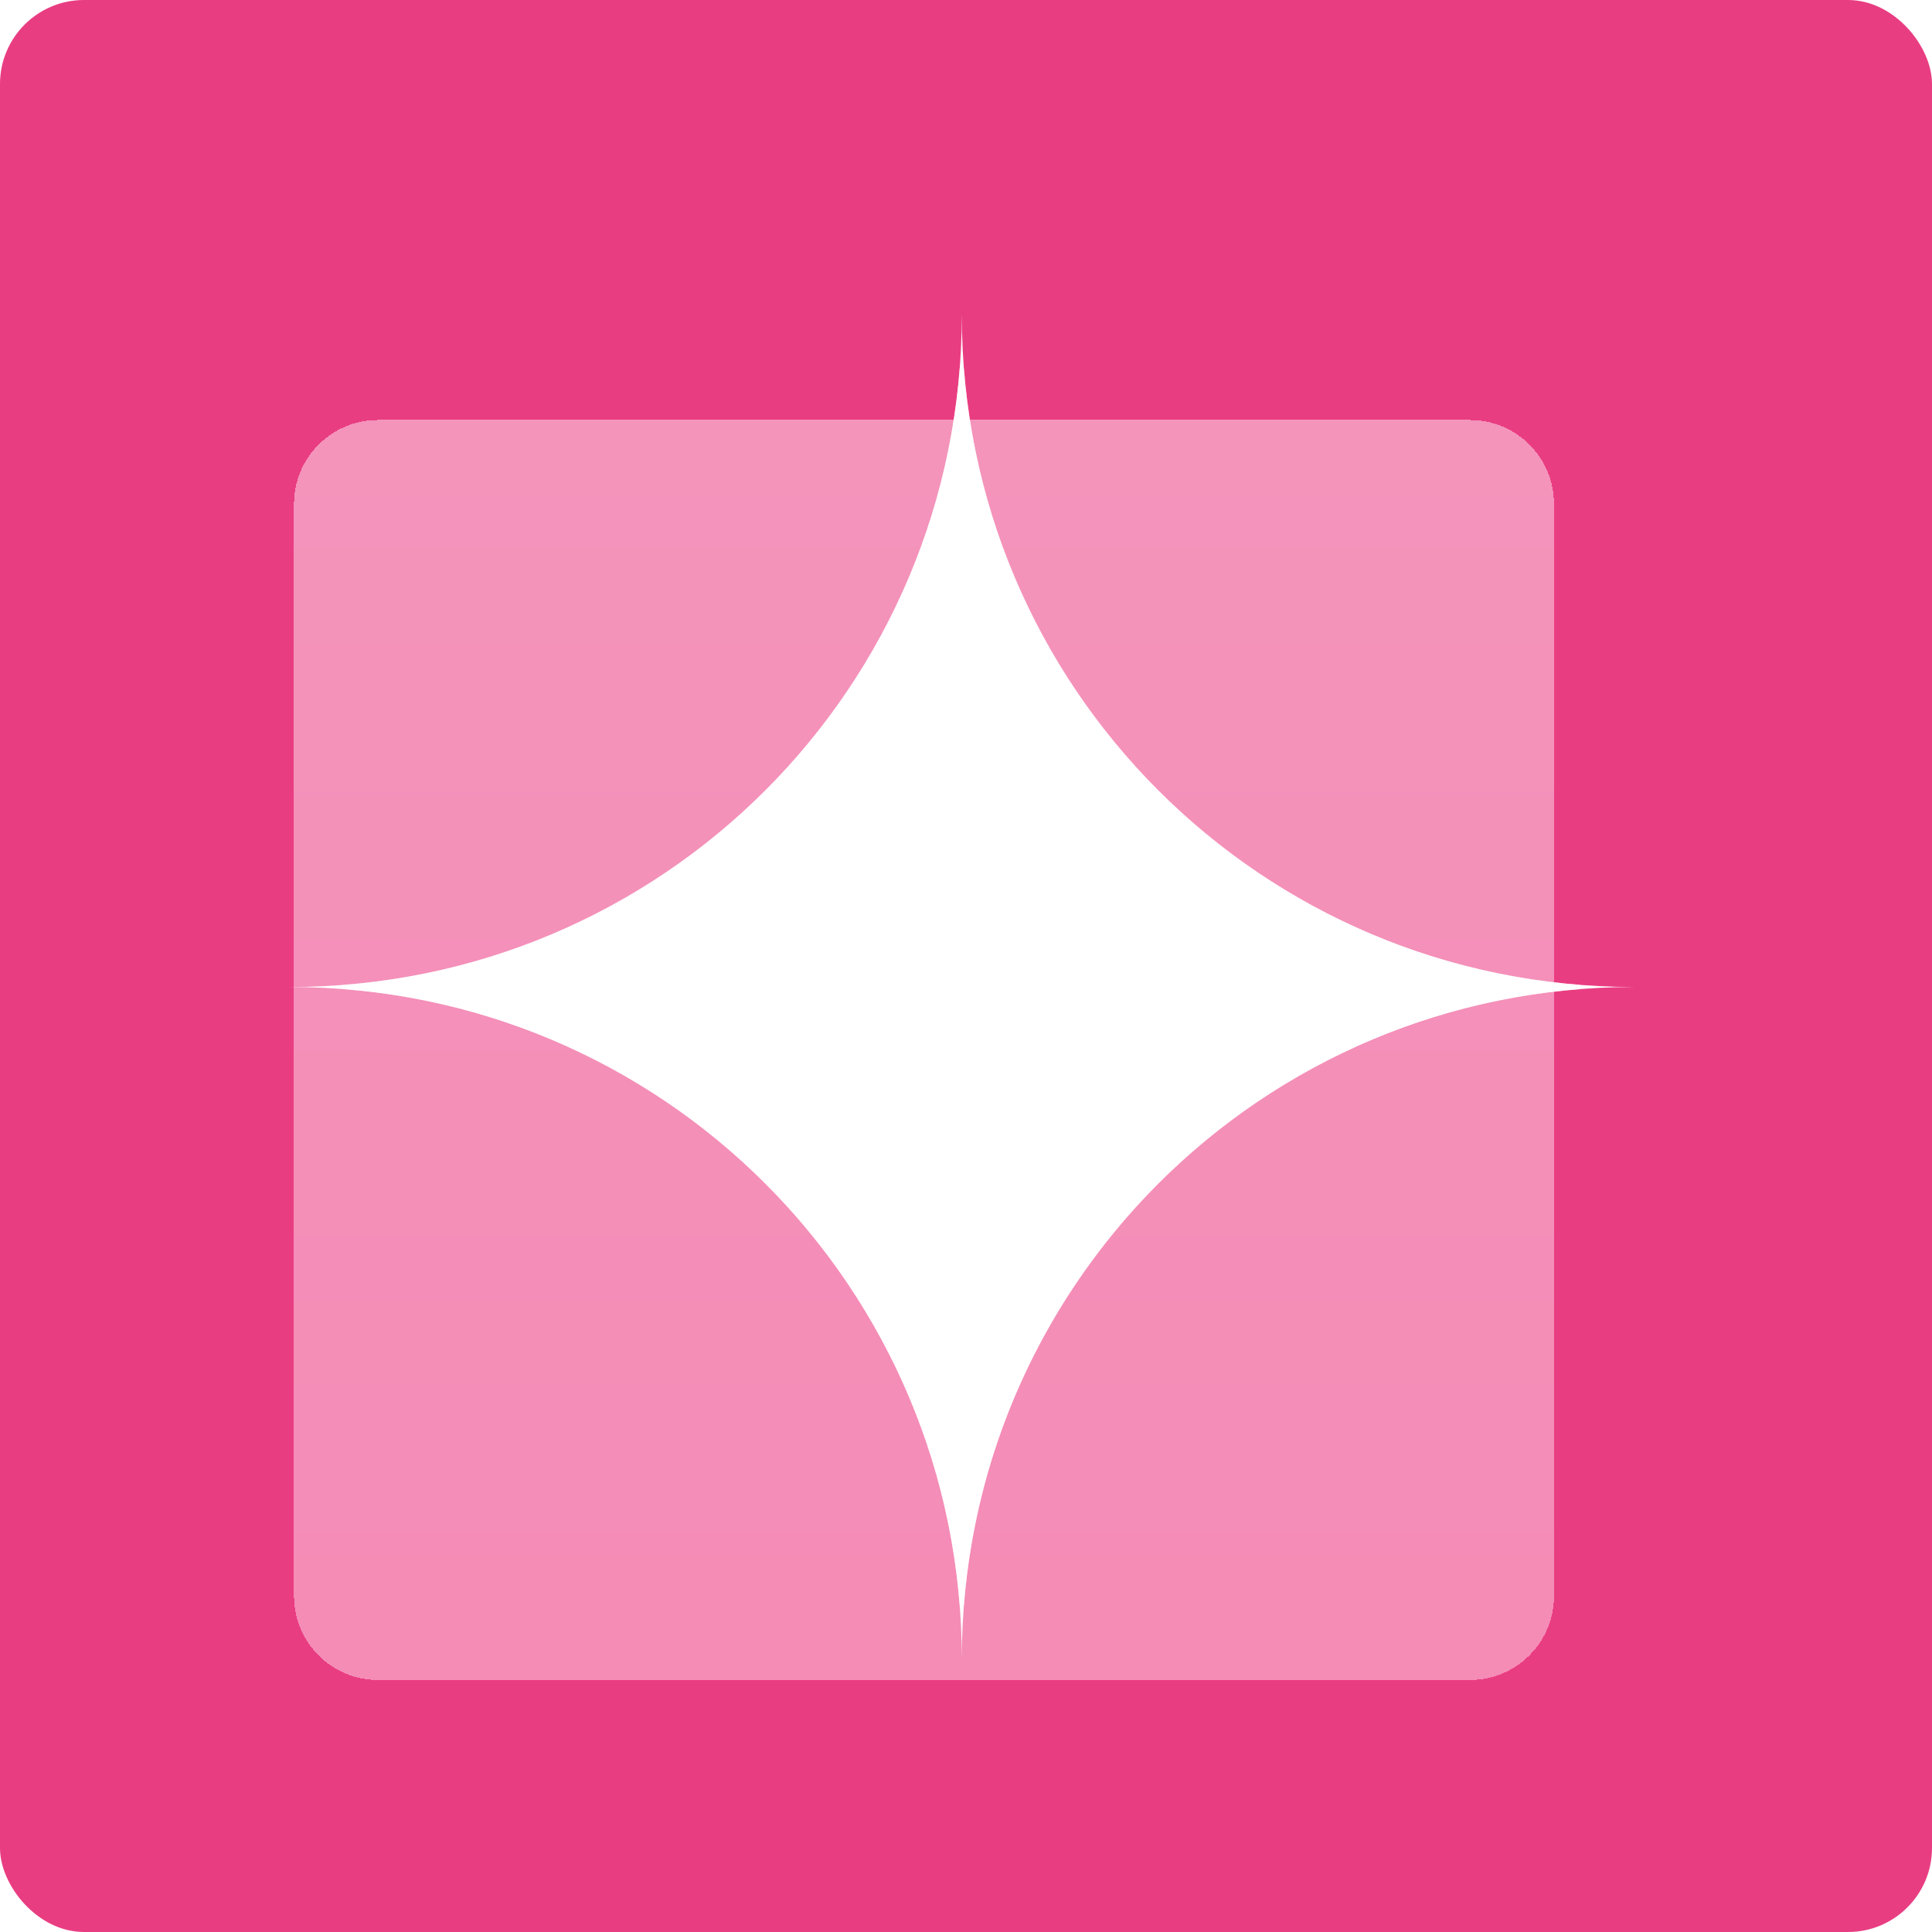
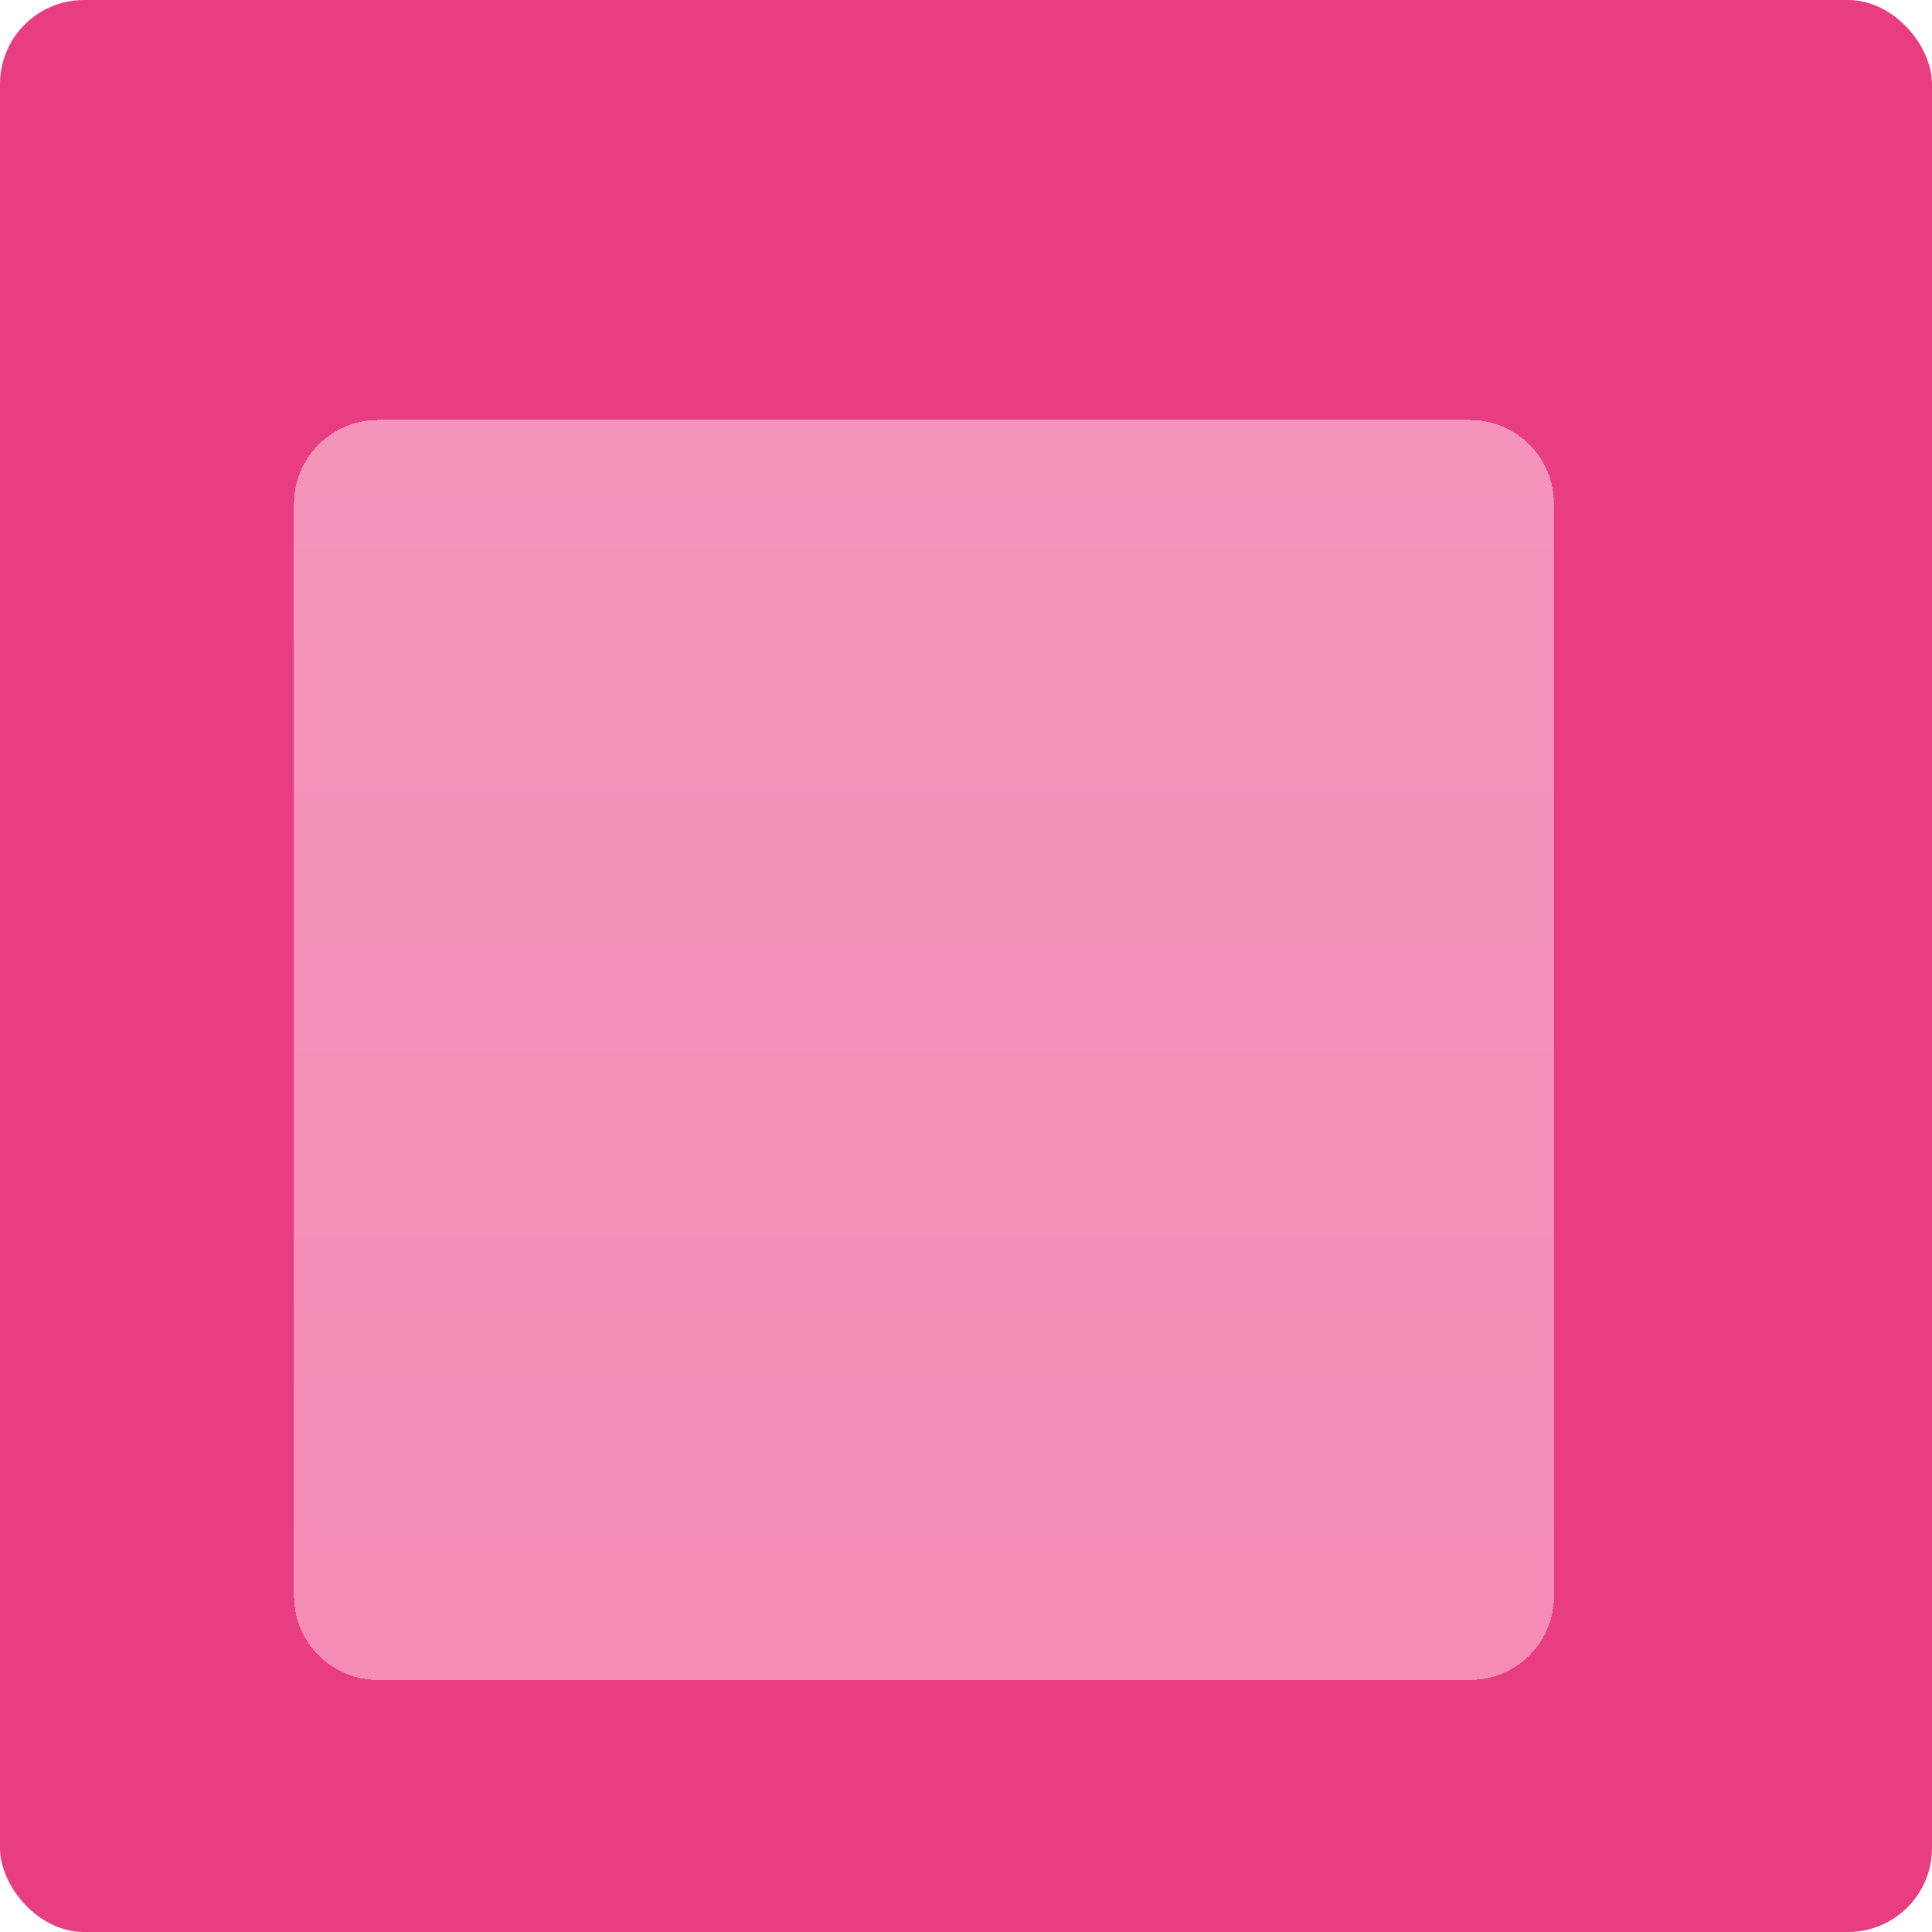
<svg xmlns="http://www.w3.org/2000/svg" width="46" height="46" viewBox="0 0 46 46" fill="none">
  <rect width="46" height="46" rx="2" fill="#E93D82" />
  <g filter="url(#filter0_d_537_9380)">
    <path d="M8 10C8 8.895 8.895 8 10 8H36C37.105 8 38 8.895 38 10V36C38 37.105 37.105 38 36 38H10C8.895 38 8 37.105 8 36V10Z" fill="url(#paint0_linear_537_9380)" fill-opacity="0.5" shape-rendering="crispEdges" />
  </g>
  <g filter="url(#filter1_d_537_9380)">
-     <path d="M7 23C15.855 23 23 15.855 23 7C23 15.855 30.145 23 39 23C30.145 23 23 30.145 23 39C23 30.145 15.855 23 7 23Z" fill="white" />
-     <path d="M23 8.271C23.612 16.137 29.863 22.387 37.728 23C29.863 23.613 23.613 29.863 23 37.728C22.387 29.863 16.137 23.612 8.271 23C16.137 22.388 22.388 16.137 23 8.271Z" stroke="white" stroke-opacity="0.5" stroke-width="0.1" />
-   </g>
+     </g>
  <defs>
    <filter id="filter0_d_537_9380" x="3" y="6" width="38" height="38" filterUnits="userSpaceOnUse" color-interpolation-filters="sRGB">
      <feFlood flood-opacity="0" result="BackgroundImageFix" />
      <feColorMatrix in="SourceAlpha" type="matrix" values="0 0 0 0 0 0 0 0 0 0 0 0 0 0 0 0 0 0 127 0" result="hardAlpha" />
      <feOffset dx="-1" dy="2" />
      <feGaussianBlur stdDeviation="2" />
      <feComposite in2="hardAlpha" operator="out" />
      <feColorMatrix type="matrix" values="0 0 0 0 0 0 0 0 0 0 0 0 0 0 0 0 0 0 0.1 0" />
      <feBlend mode="normal" in2="BackgroundImageFix" result="effect1_dropShadow_537_9380" />
      <feBlend mode="normal" in="SourceGraphic" in2="effect1_dropShadow_537_9380" result="shape" />
    </filter>
    <filter id="filter1_d_537_9380" x="5.9" y="6.5" width="34" height="34" filterUnits="userSpaceOnUse" color-interpolation-filters="sRGB">
      <feFlood flood-opacity="0" result="BackgroundImageFix" />
      <feColorMatrix in="SourceAlpha" type="matrix" values="0 0 0 0 0 0 0 0 0 0 0 0 0 0 0 0 0 0 127 0" result="hardAlpha" />
      <feOffset dx="-0.1" dy="0.5" />
      <feGaussianBlur stdDeviation="0.5" />
      <feComposite in2="hardAlpha" operator="out" />
      <feColorMatrix type="matrix" values="0 0 0 0 0.588 0 0 0 0 0.588 0 0 0 0 0.588 0 0 0 0.4 0" />
      <feBlend mode="normal" in2="BackgroundImageFix" result="effect1_dropShadow_537_9380" />
      <feBlend mode="normal" in="SourceGraphic" in2="effect1_dropShadow_537_9380" result="shape" />
    </filter>
    <linearGradient id="paint0_linear_537_9380" x1="23" y1="8" x2="23" y2="38" gradientUnits="userSpaceOnUse">
      <stop stop-color="#FFECF4" />
      <stop offset="1" stop-color="#FFDBEA" />
    </linearGradient>
  </defs>
</svg>